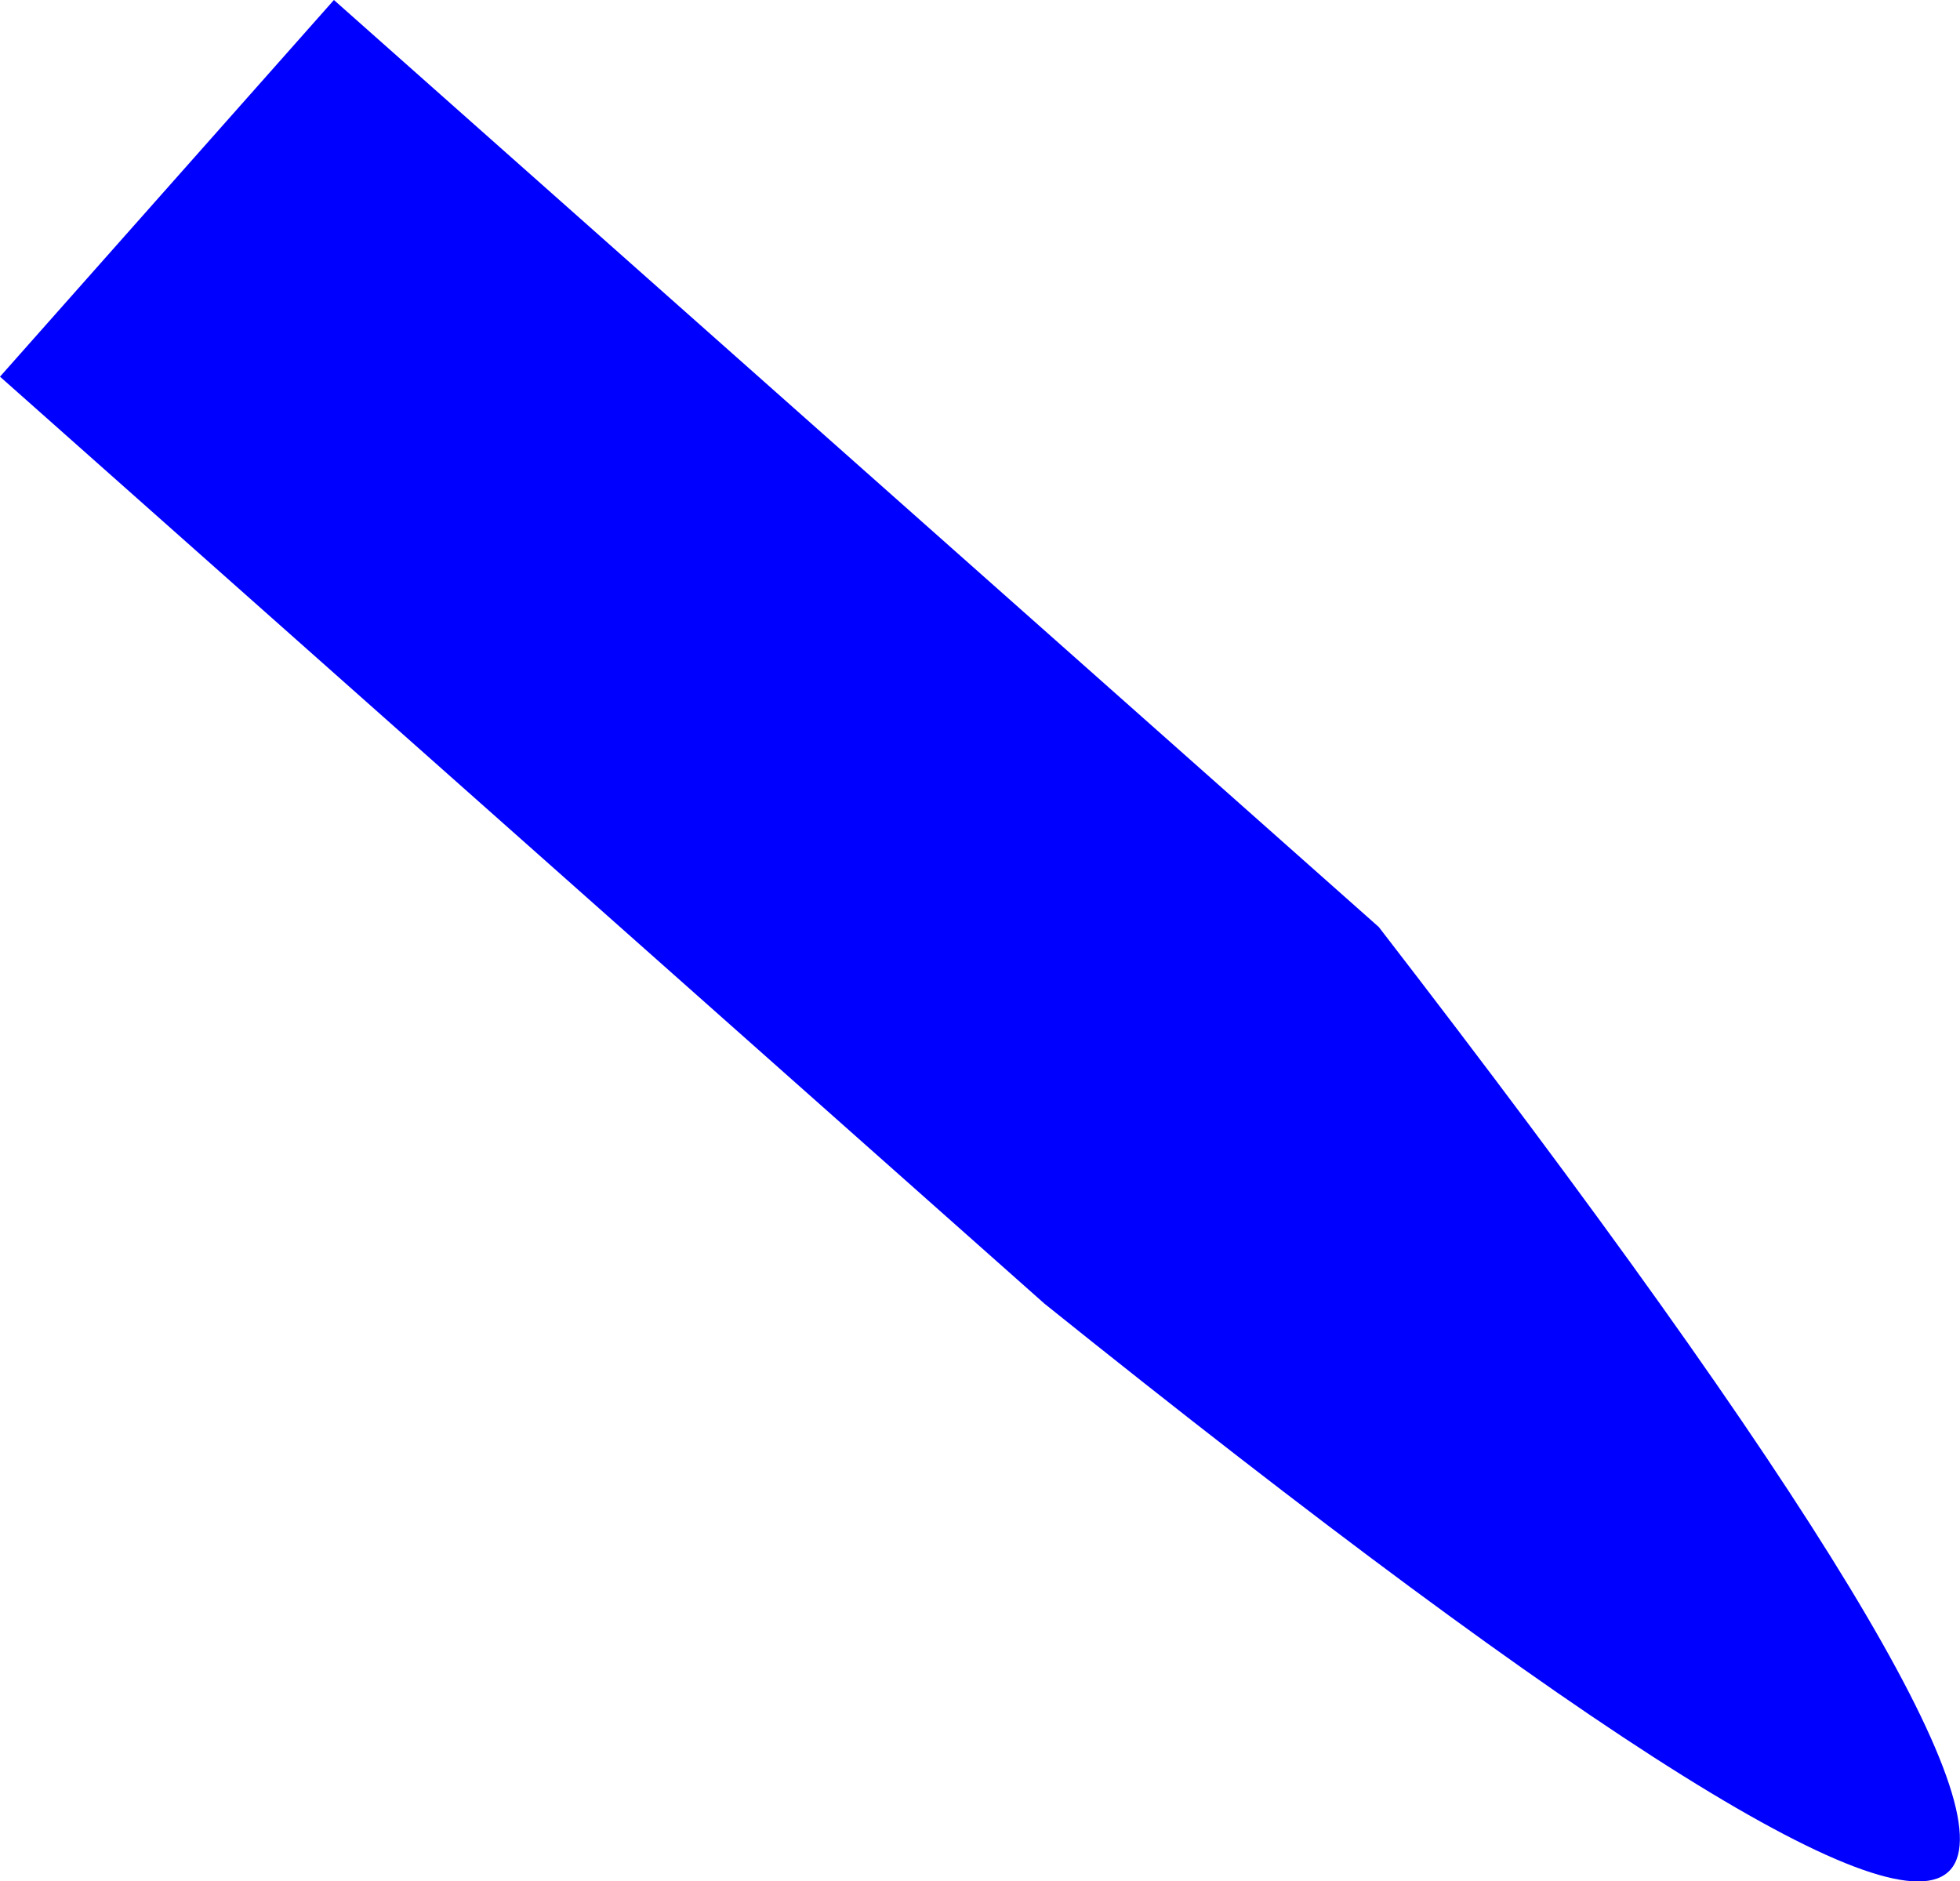
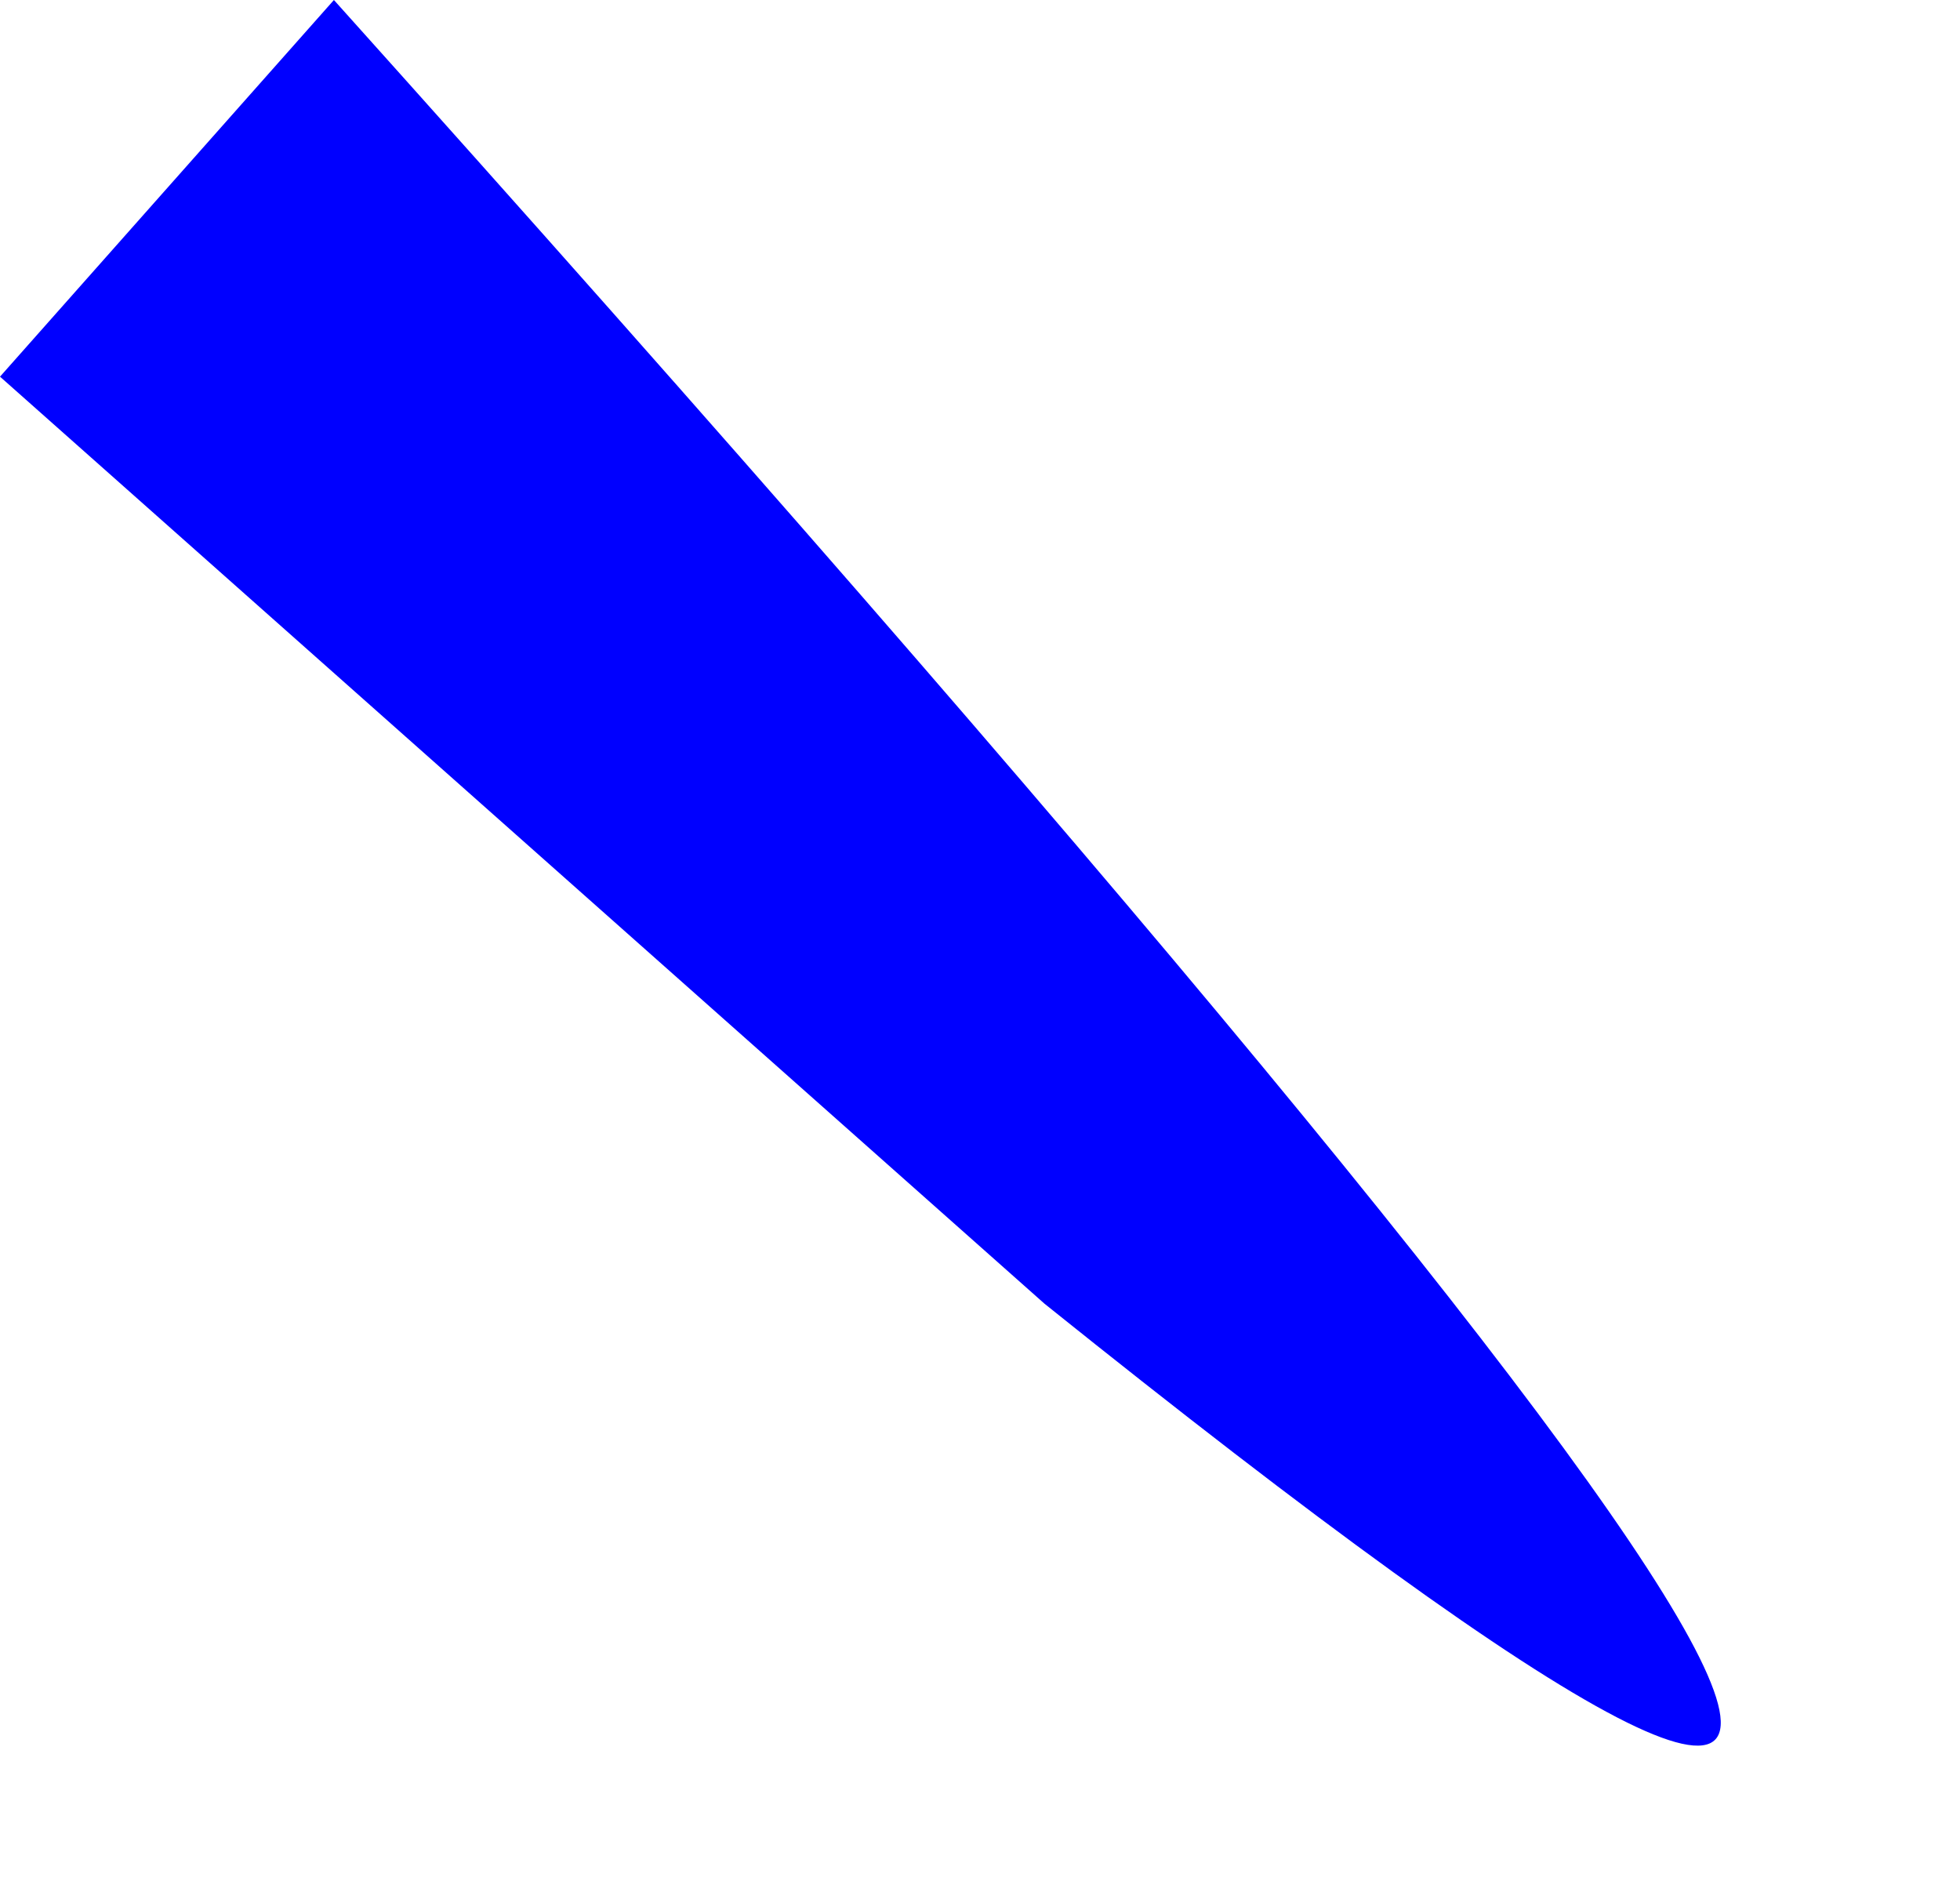
<svg xmlns="http://www.w3.org/2000/svg" height="231.25px" width="240.95px">
  <g transform="matrix(1.0, 0.0, 0.0, 1.0, -404.2, -90.3)">
-     <path d="M445.25 90.3 L573.7 204.25 Q734.8 412.85 532.6 250.55 L404.2 136.6 445.25 90.3" fill="#0000ff" fill-rule="evenodd" stroke="none" />
+     <path d="M445.25 90.3 Q734.8 412.85 532.6 250.55 L404.2 136.6 445.25 90.3" fill="#0000ff" fill-rule="evenodd" stroke="none" />
  </g>
</svg>